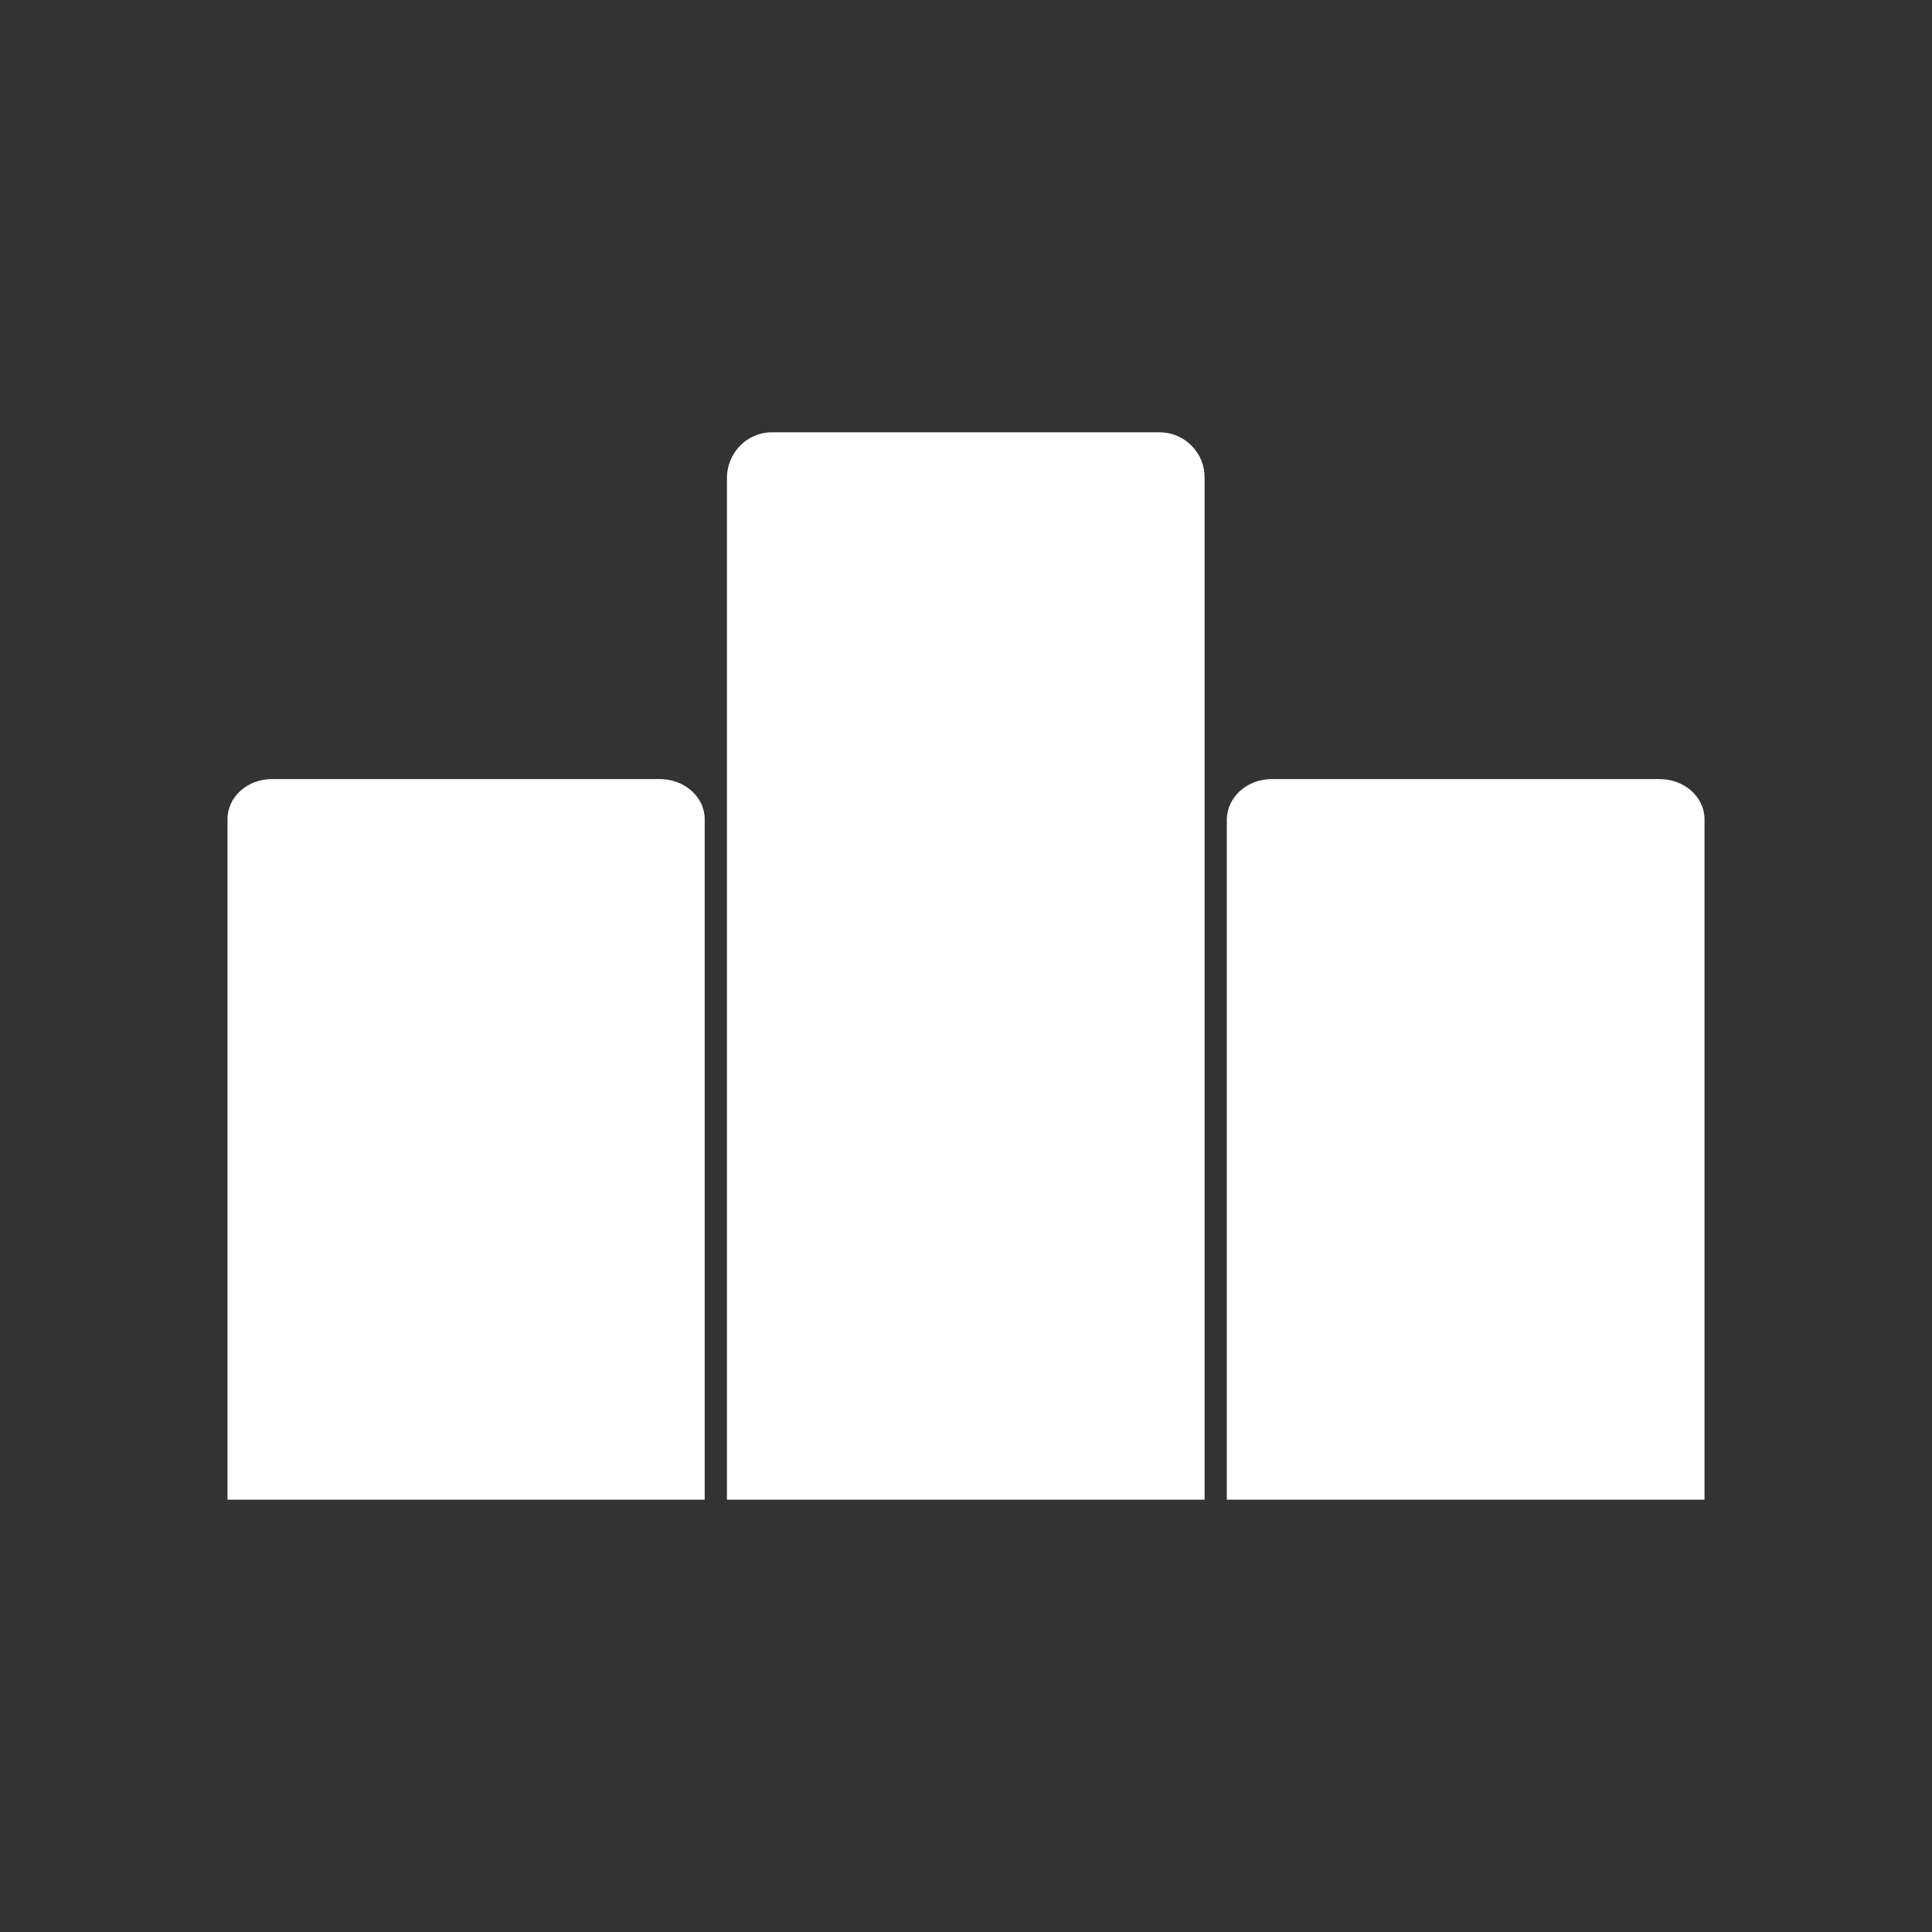
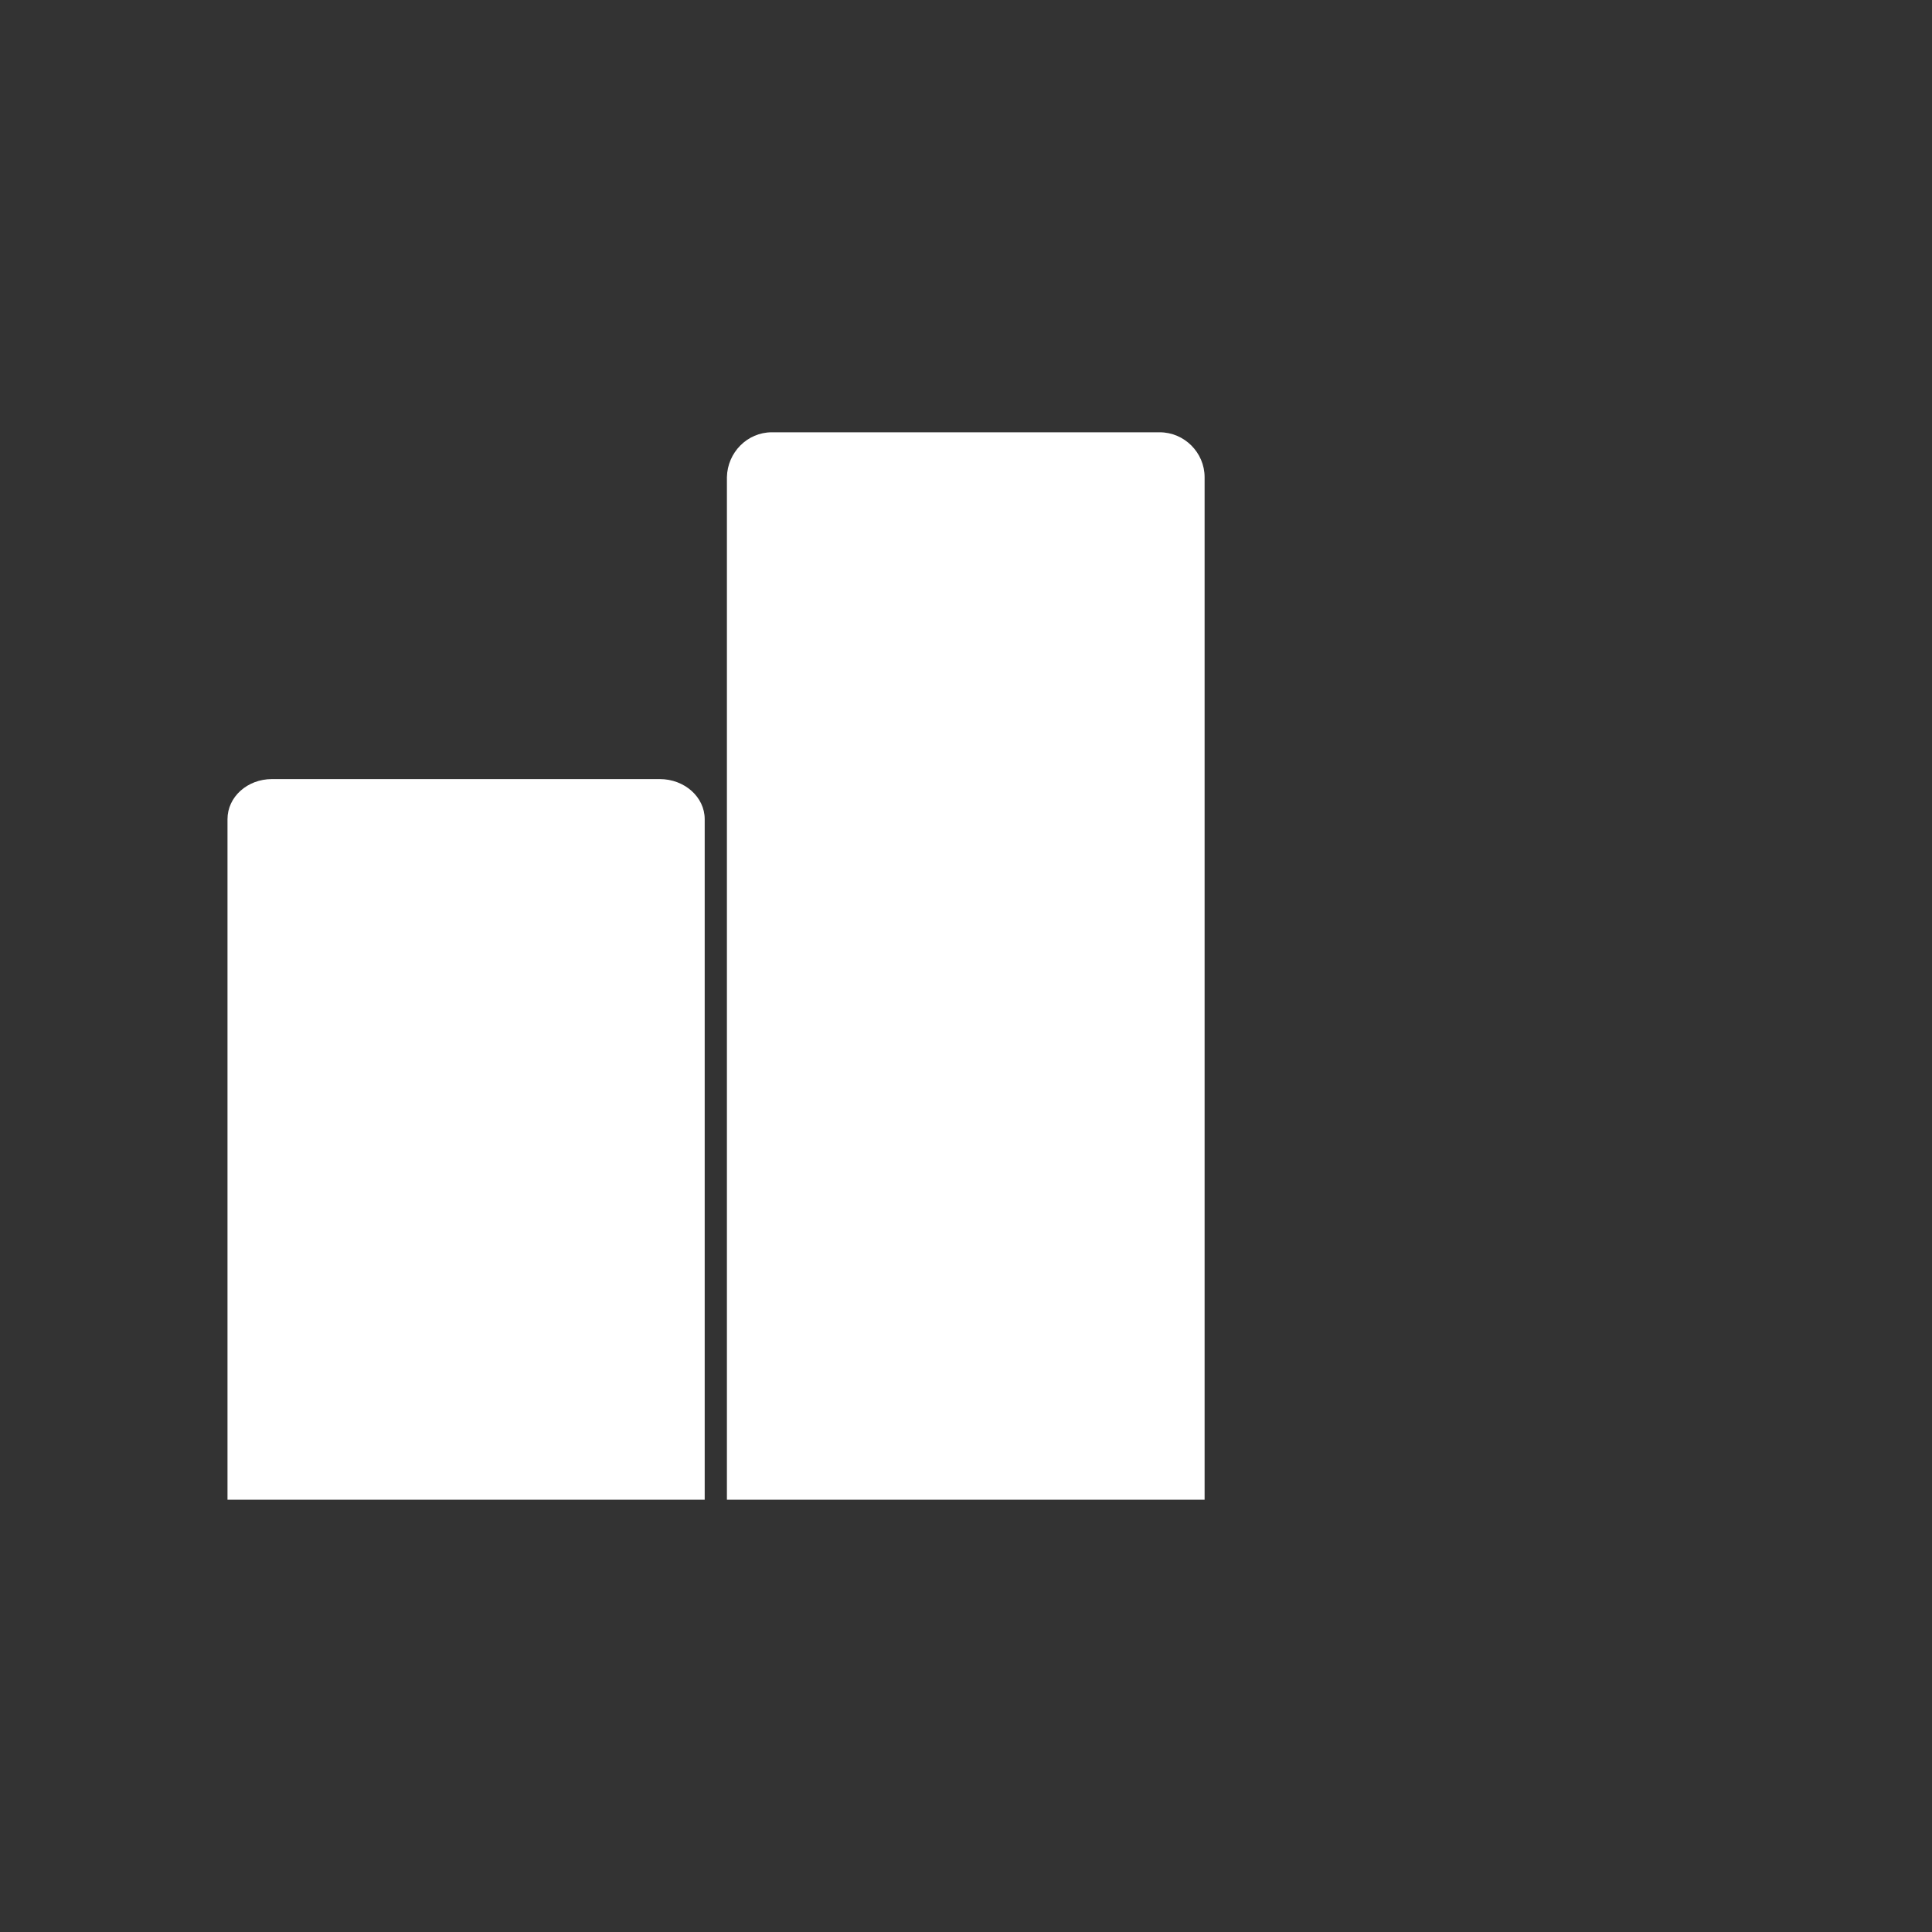
<svg xmlns="http://www.w3.org/2000/svg" version="1.1" id="Layer_1" x="0px" y="0px" viewBox="0 0 40 40" style="enable-background:new 0 0 40 40;" xml:space="preserve">
  <rect x="0" y="0" width="40" height="40" fill="#333333" stroke="none" />
  <style type="text/css">
	.st0{fill:#FFFFFF;}
</style>
  <g>
    <path id="Rectangle_51" class="st0" d="M15.98,8.95h8.03c0.51,0,0.93,0.42,0.93,0.93v21.17l0,0h-9.89l0,0V9.88   C15.06,9.37,15.47,8.95,15.98,8.95z" />
    <path id="Rectangle_52" class="st0" d="M5.63,16.13h8.03c0.51,0,0.93,0.37,0.93,0.83v14.09l0,0H4.71l0,0V16.96   C4.71,16.5,5.12,16.13,5.63,16.13z" />
-     <path id="Rectangle_53" class="st0" d="M26.33,16.13h8.03c0.51,0,0.93,0.37,0.93,0.83v14.09l0,0h-9.89l0,0V16.96   C25.41,16.5,25.82,16.13,26.33,16.13z" />
  </g>
</svg>